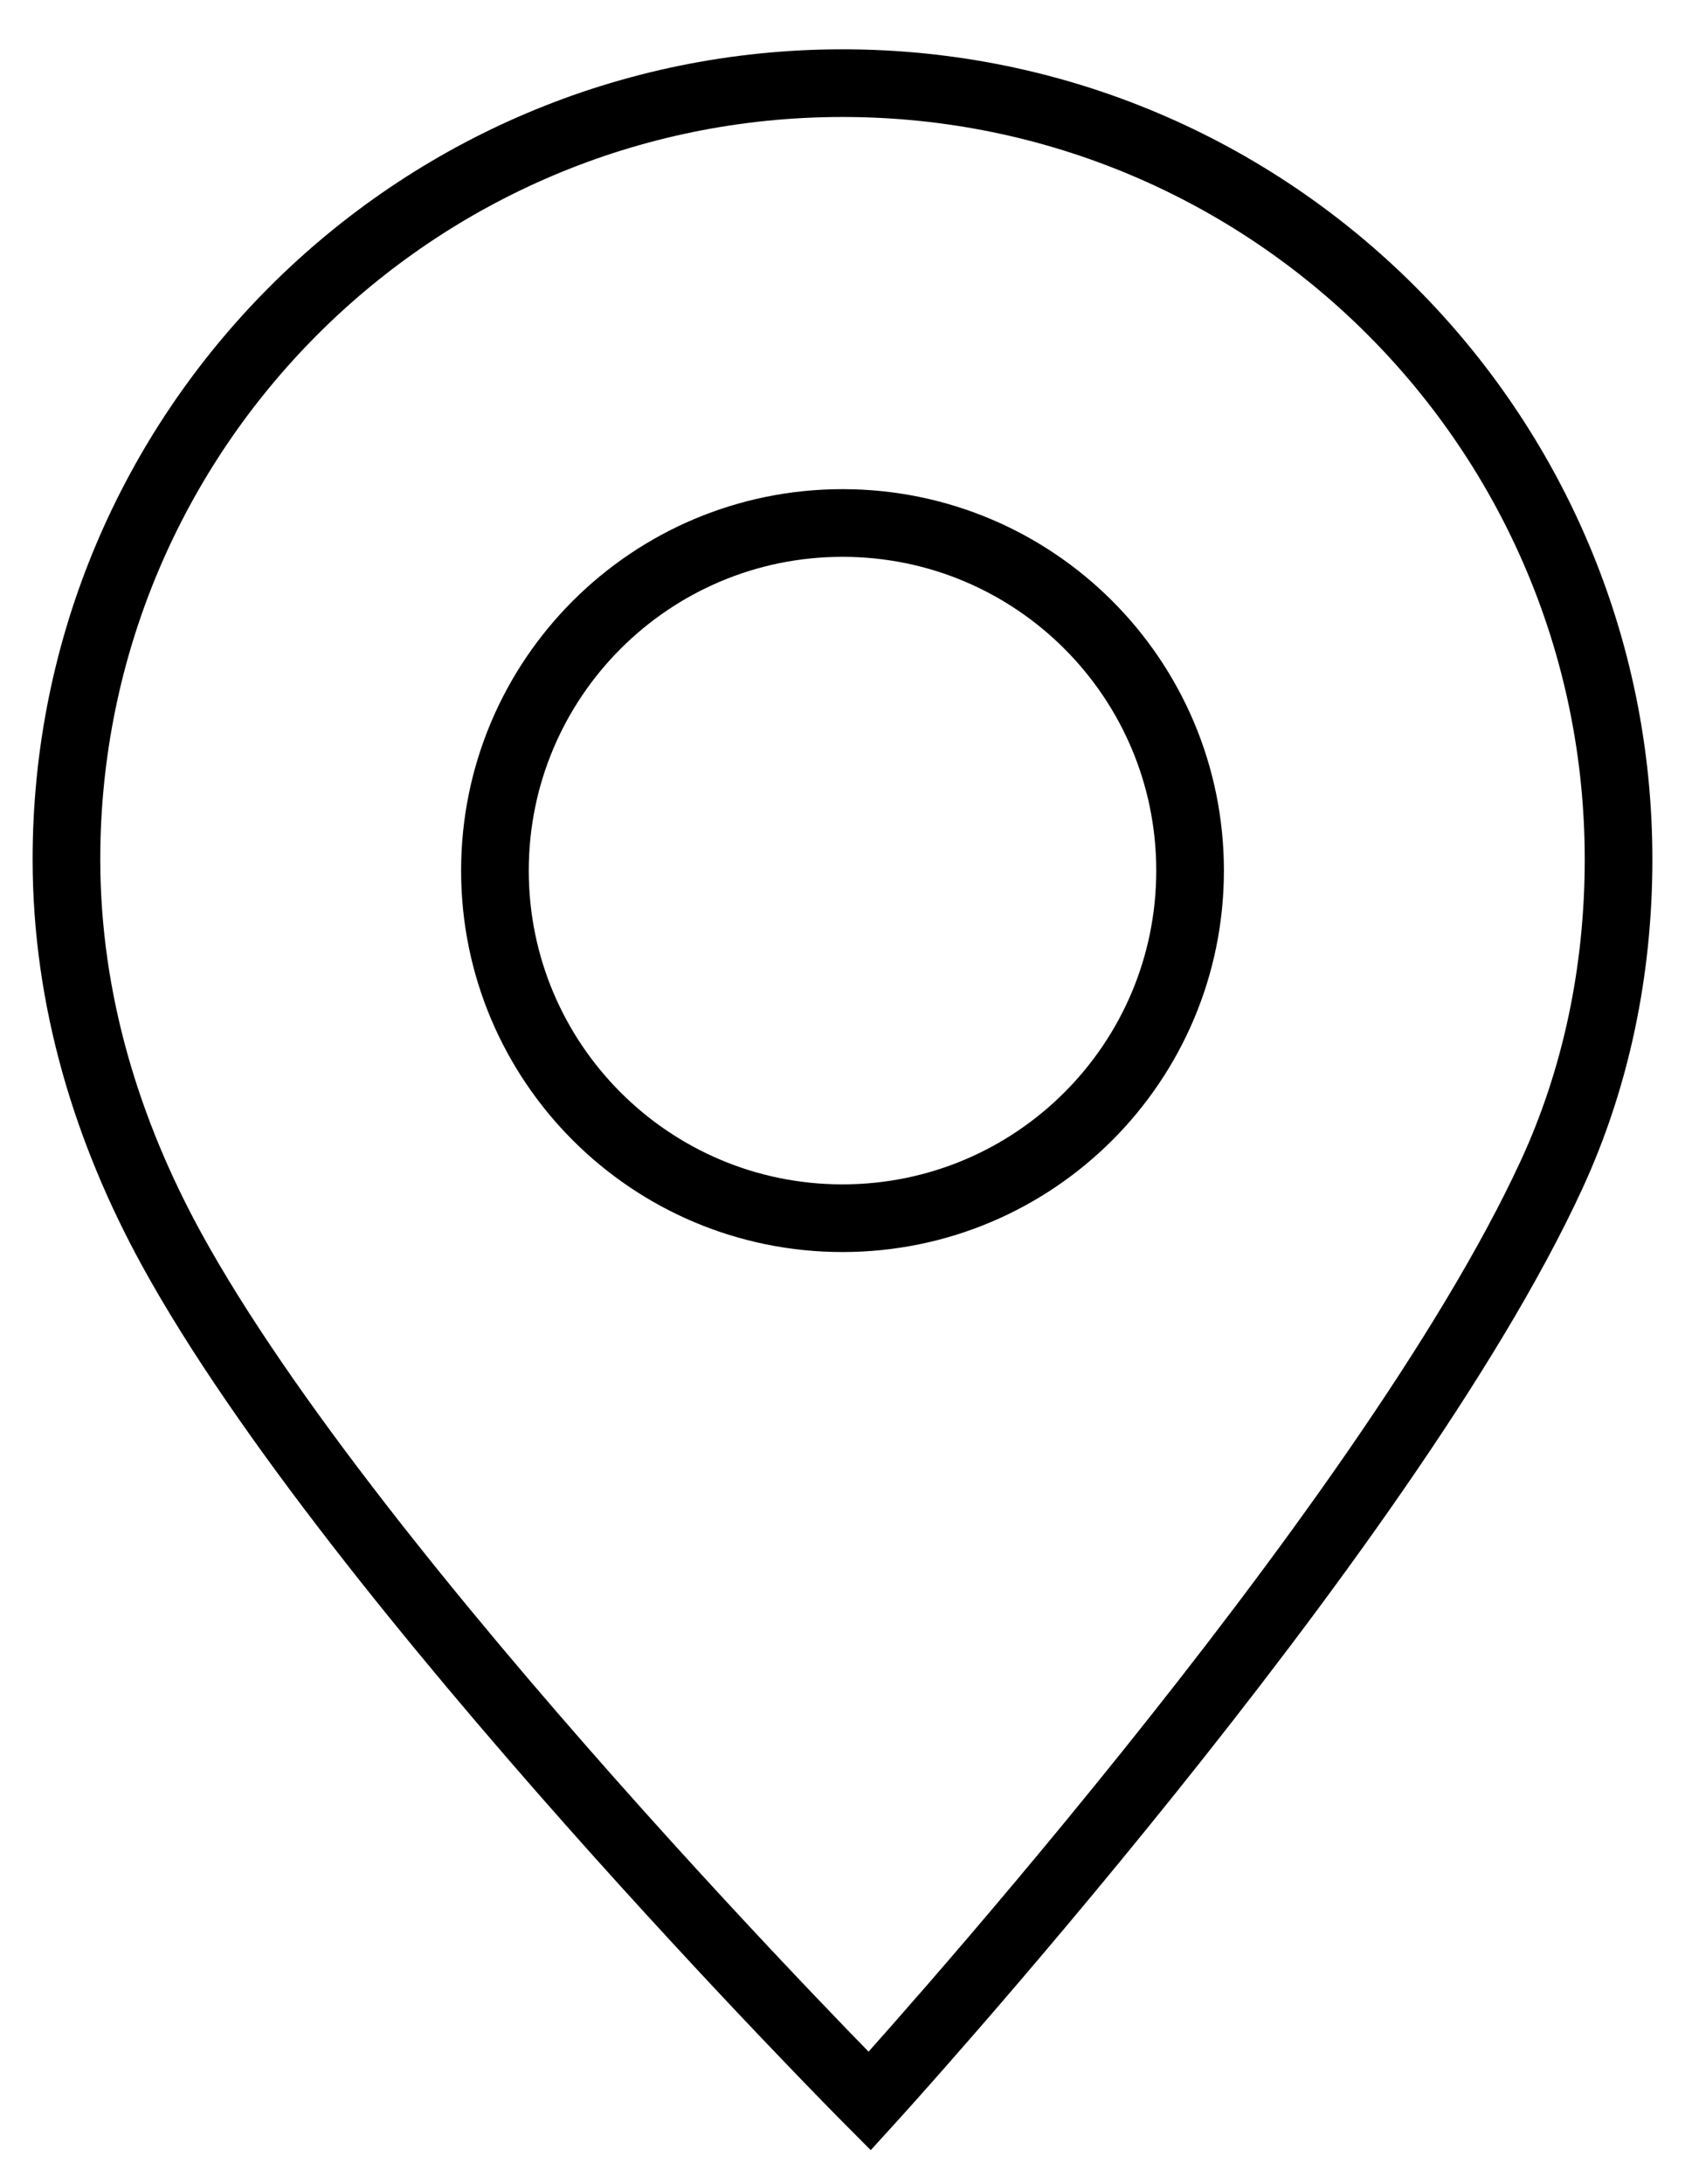
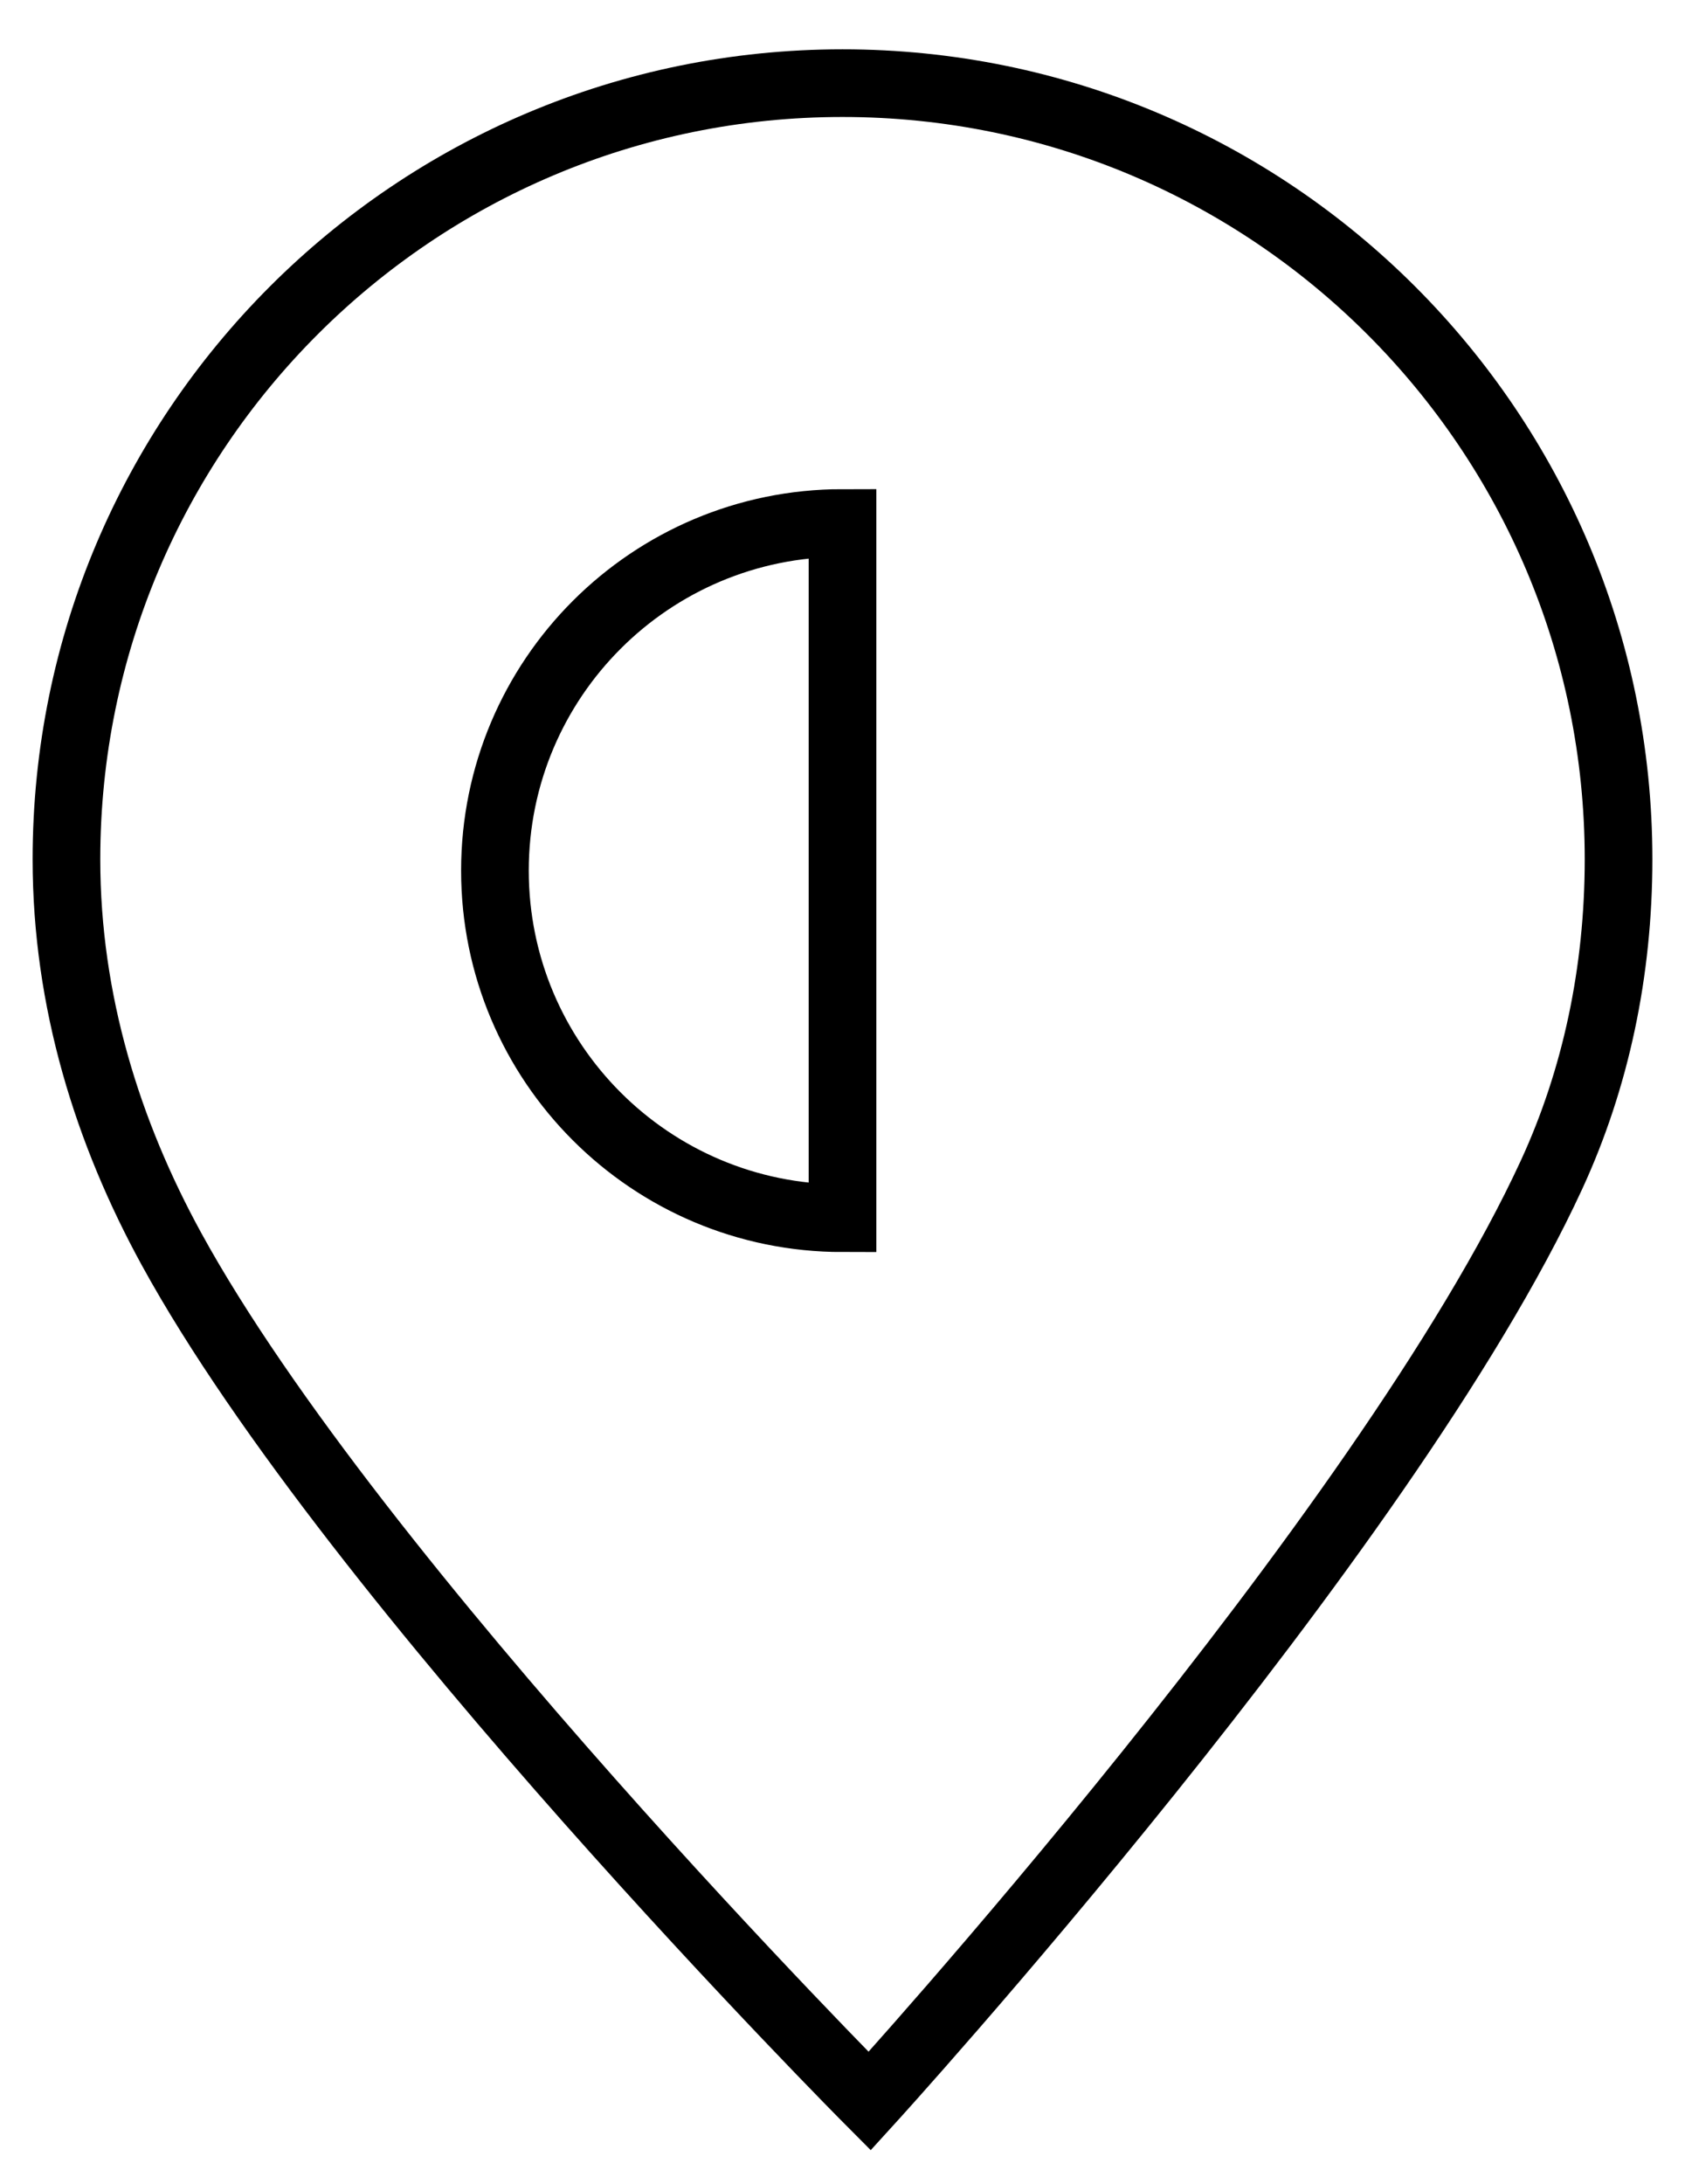
<svg xmlns="http://www.w3.org/2000/svg" height="258.23" viewBox="0 0 199.23 258.23" width="199.23">
-   <path d="m99.616 9.83c-50.678 0-91.759 41.081-91.759 91.759 0 16.807 4.896 32.341 12.428 46.091 21.678 39.576 82.54 100.721 82.54 100.721s61.021-66.952 80.637-109.543c5.217-11.326 7.912-23.995 7.912-37.269 0-50.678-41.081-91.759-91.758-91.759zm0 134.191c-22.696 0-41.096-18.398-41.096-41.095s18.399-41.096 41.096-41.096c22.698 0 41.096 18.398 41.096 41.096-.001 22.697-18.398 41.095-41.096 41.095z" fill="none" stroke="#000" stroke-miterlimit="10" stroke-width="8" />
+   <path d="m99.616 9.83c-50.678 0-91.759 41.081-91.759 91.759 0 16.807 4.896 32.341 12.428 46.091 21.678 39.576 82.54 100.721 82.54 100.721s61.021-66.952 80.637-109.543c5.217-11.326 7.912-23.995 7.912-37.269 0-50.678-41.081-91.759-91.758-91.759zm0 134.191c-22.696 0-41.096-18.398-41.096-41.095s18.399-41.096 41.096-41.096z" fill="none" stroke="#000" stroke-miterlimit="10" stroke-width="8" />
</svg>